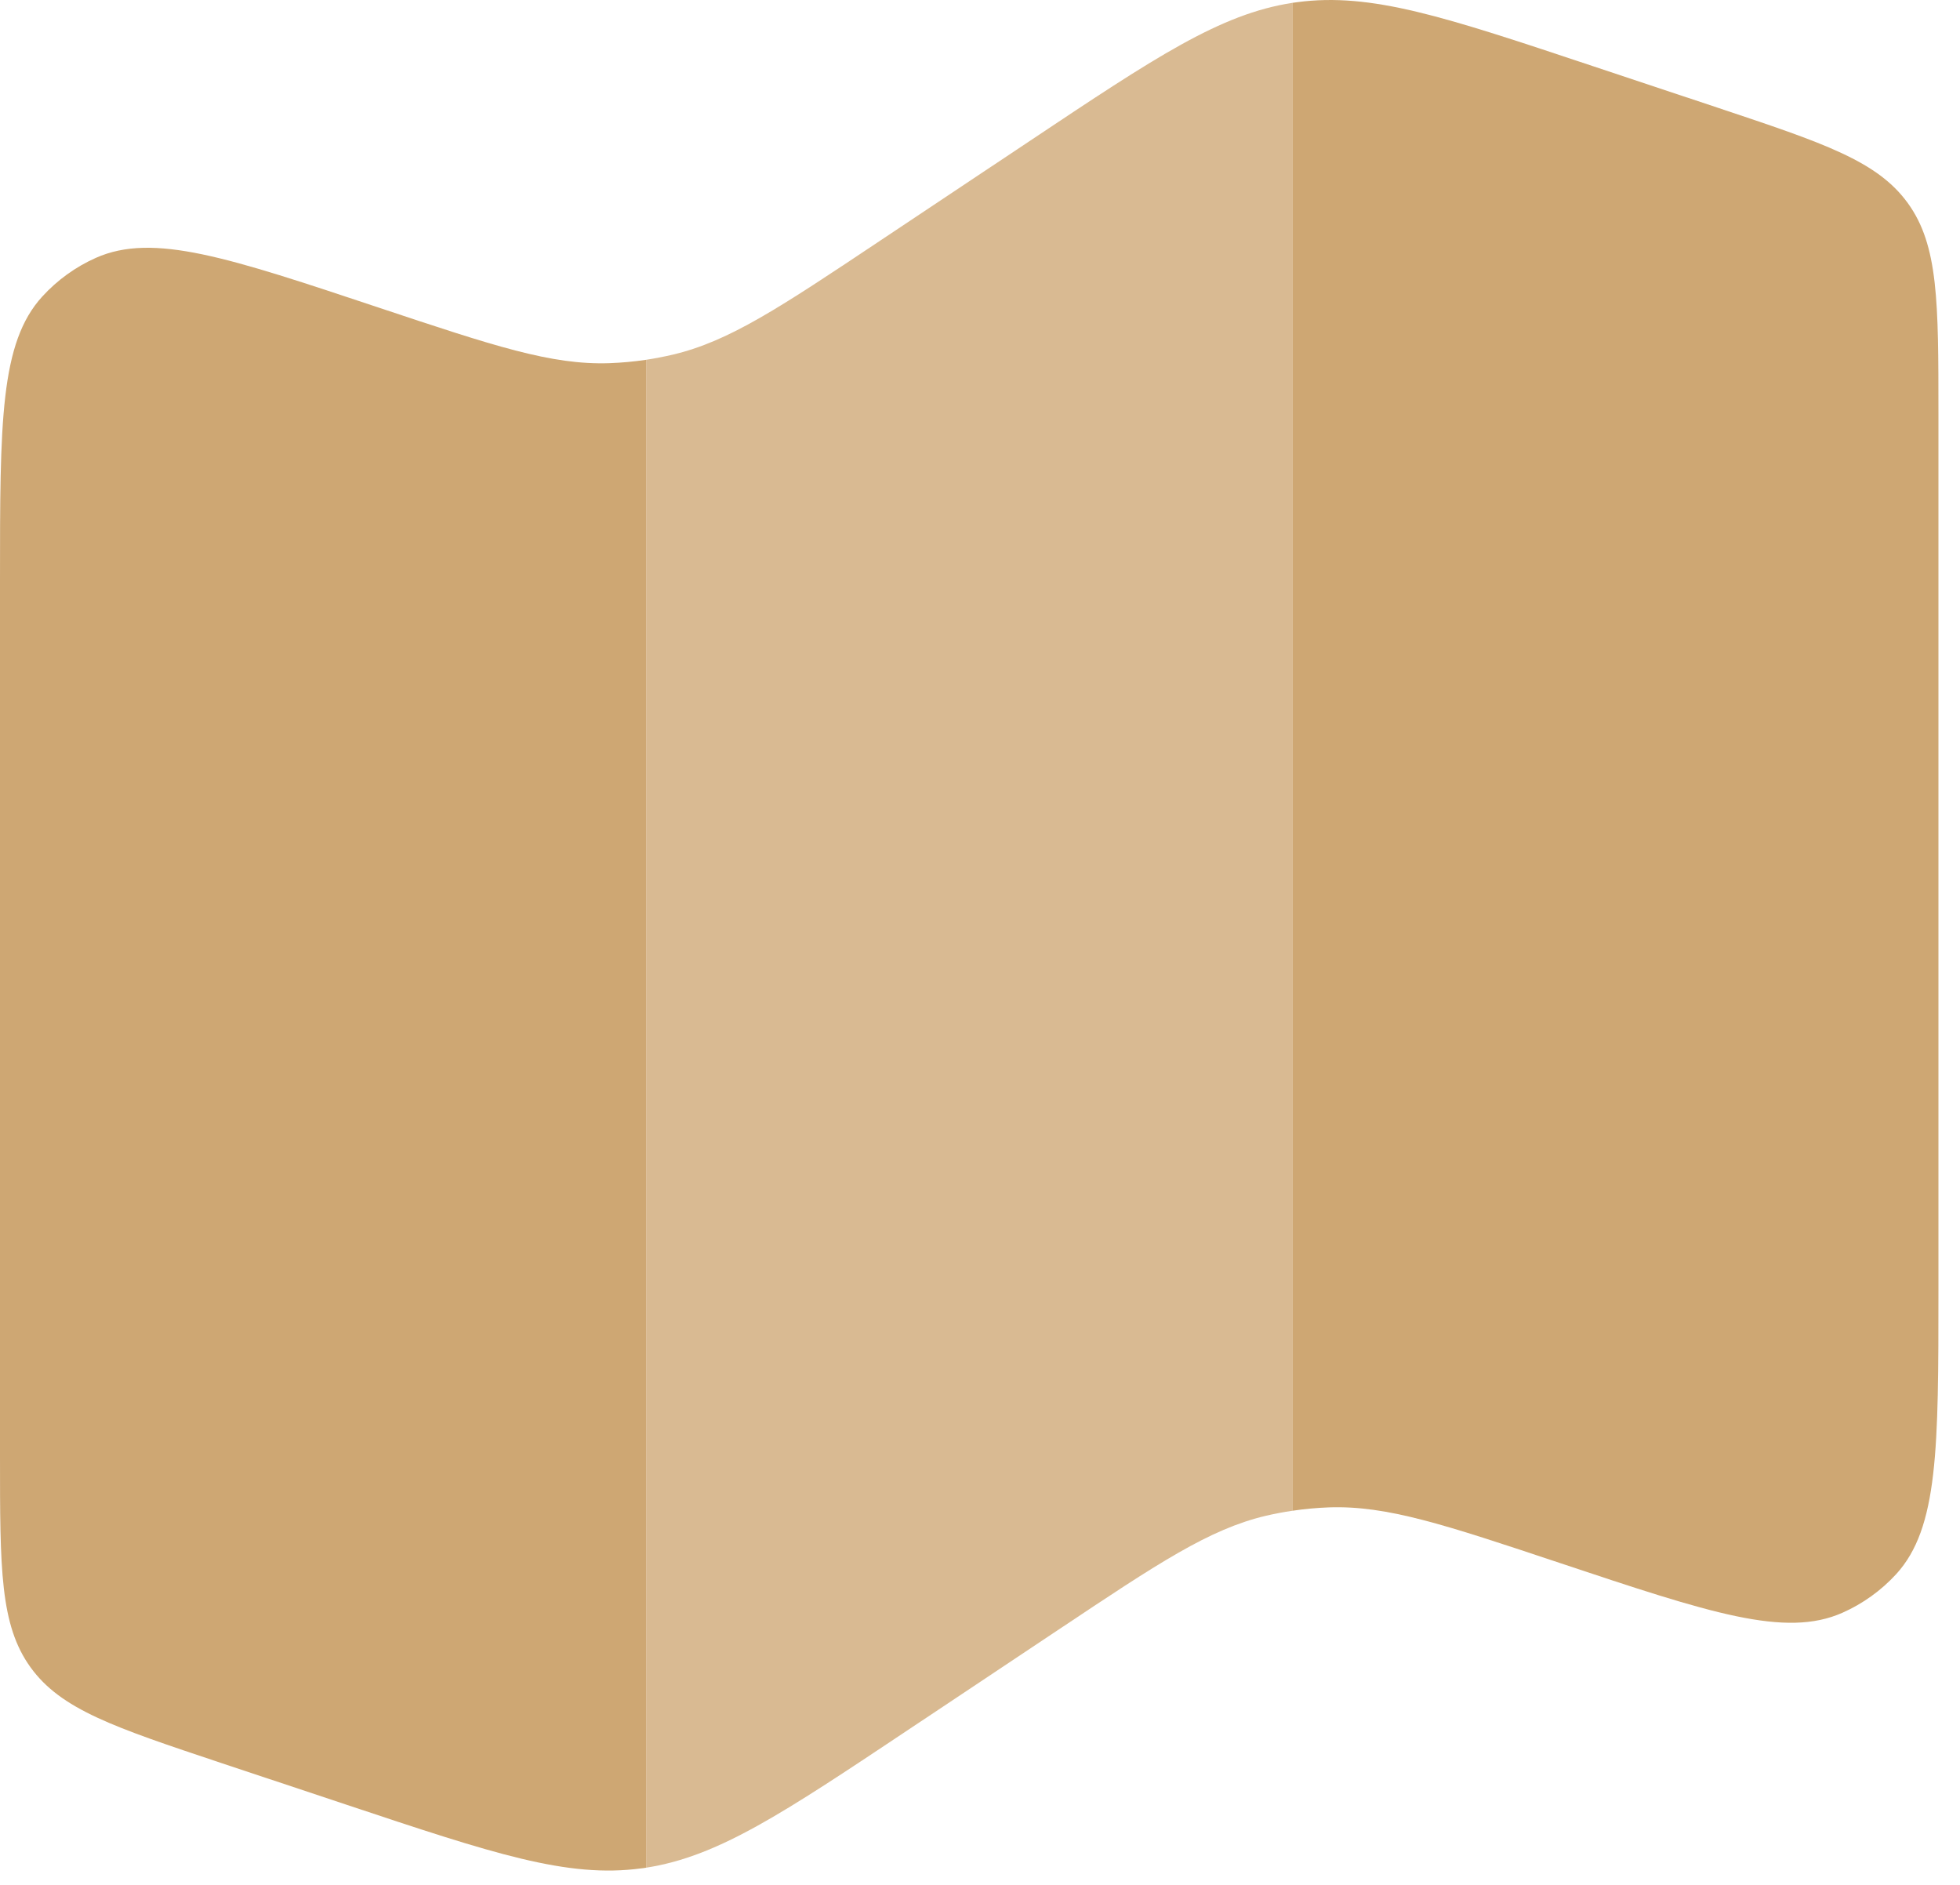
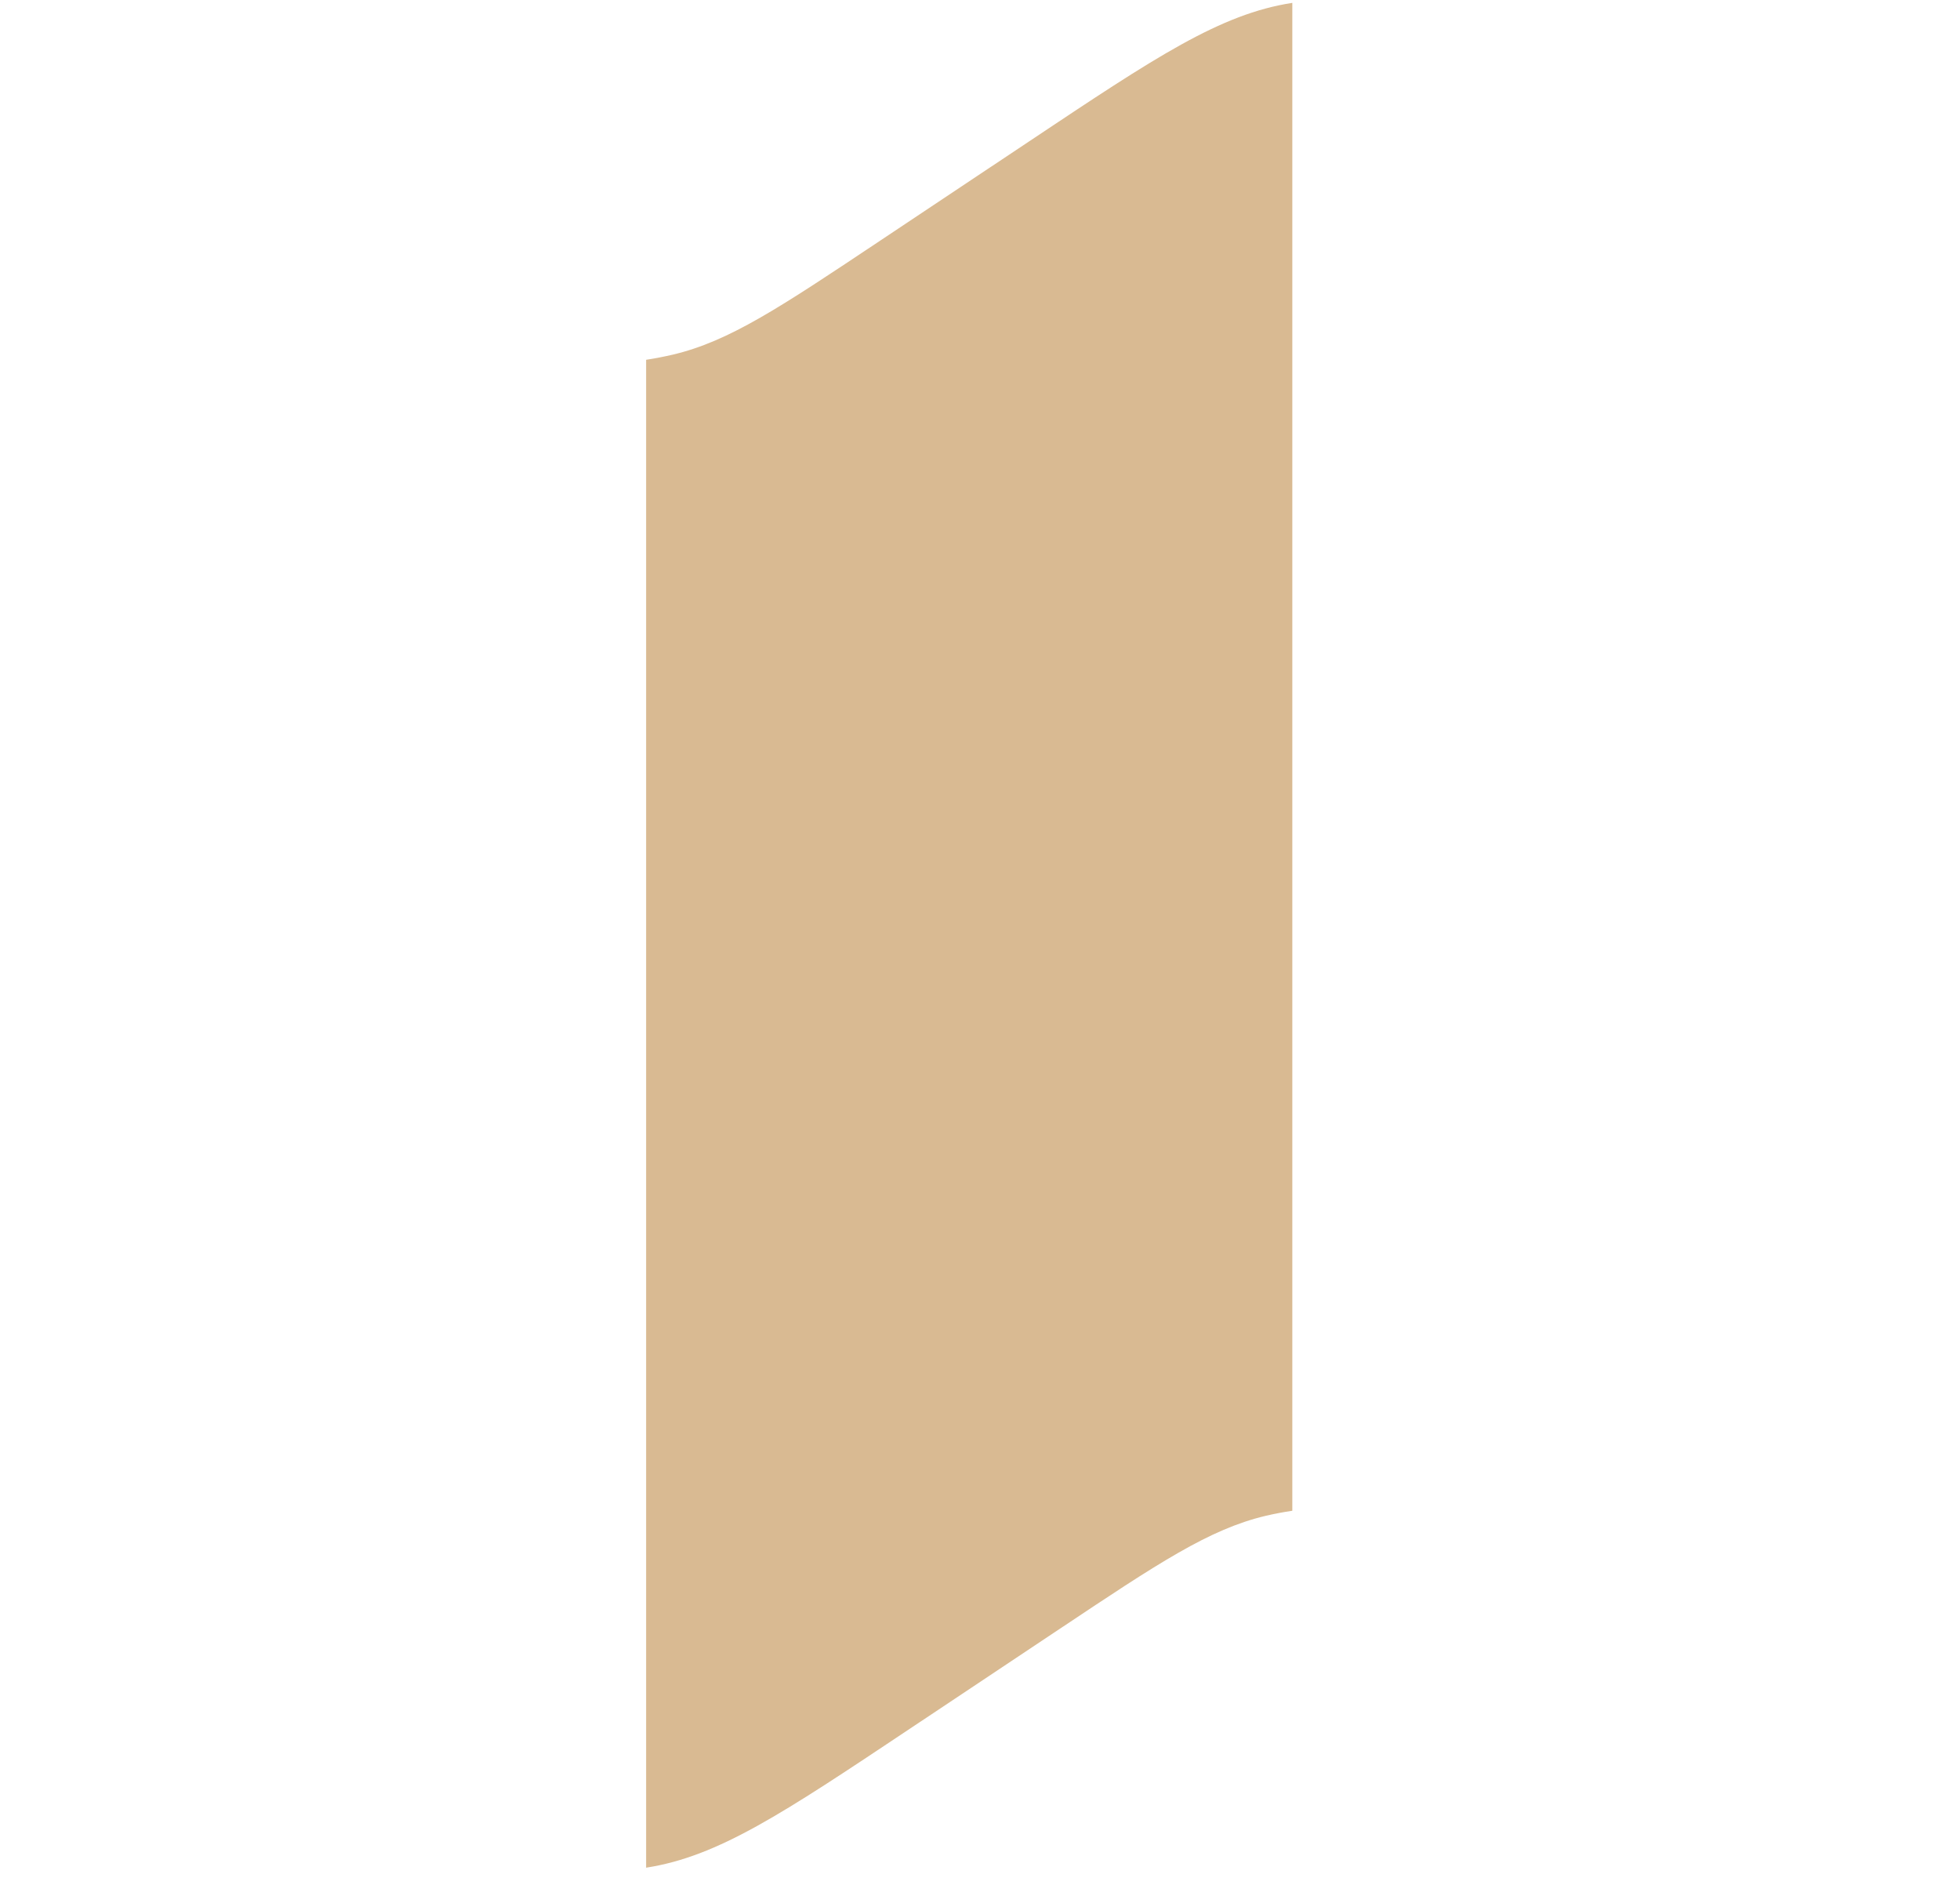
<svg xmlns="http://www.w3.org/2000/svg" width="26" height="25" viewBox="0 0 26 25" fill="none">
-   <path d="M0 7.704V19.316C0 20.807 -8.51495e-08 21.552 0.404 22.113C0.809 22.675 1.516 22.91 2.93 23.382L4.594 23.936C6.547 24.587 7.524 24.913 8.507 24.781C8.529 24.779 8.55 24.776 8.571 24.772V4.772C8.41 4.796 8.248 4.811 8.084 4.817C7.314 4.843 6.552 4.589 5.027 4.081C3.03 3.415 2.032 3.082 1.272 3.42C1.002 3.54 0.76 3.715 0.561 3.933C1.70299e-07 4.547 0 5.599 0 7.704Z" fill="#CEA773" />
-   <path d="M25.714 17.106V5.494C25.714 4.003 25.714 3.258 25.31 2.697C24.905 2.135 24.198 1.9 22.784 1.428L21.12 0.874C19.167 0.223 18.191 -0.103 17.207 0.029C17.186 0.032 17.164 0.035 17.143 0.038V20.038C17.304 20.014 17.467 19.999 17.63 19.993C18.4 19.967 19.163 20.221 20.687 20.729C22.684 21.395 23.683 21.728 24.442 21.39C24.712 21.27 24.954 21.096 25.154 20.878C25.714 20.264 25.714 19.211 25.714 17.106Z" fill="#CEA773" />
  <path opacity="0.78" d="M8.924 4.704C8.807 4.731 8.69 4.754 8.571 4.772V24.772C9.528 24.624 10.384 24.053 12.059 22.936L14.034 21.62C15.371 20.728 16.04 20.283 16.79 20.105C16.907 20.078 17.024 20.055 17.143 20.038V0.038C16.186 0.185 15.33 0.756 13.655 1.873L11.68 3.189C10.343 4.081 9.674 4.527 8.924 4.704Z" fill="#CEA773" />
  <path d="M20.687 20.729C20.812 20.77 20.933 20.81 21.05 20.849L20.687 20.729Z" fill="#CEA773" />
</svg>